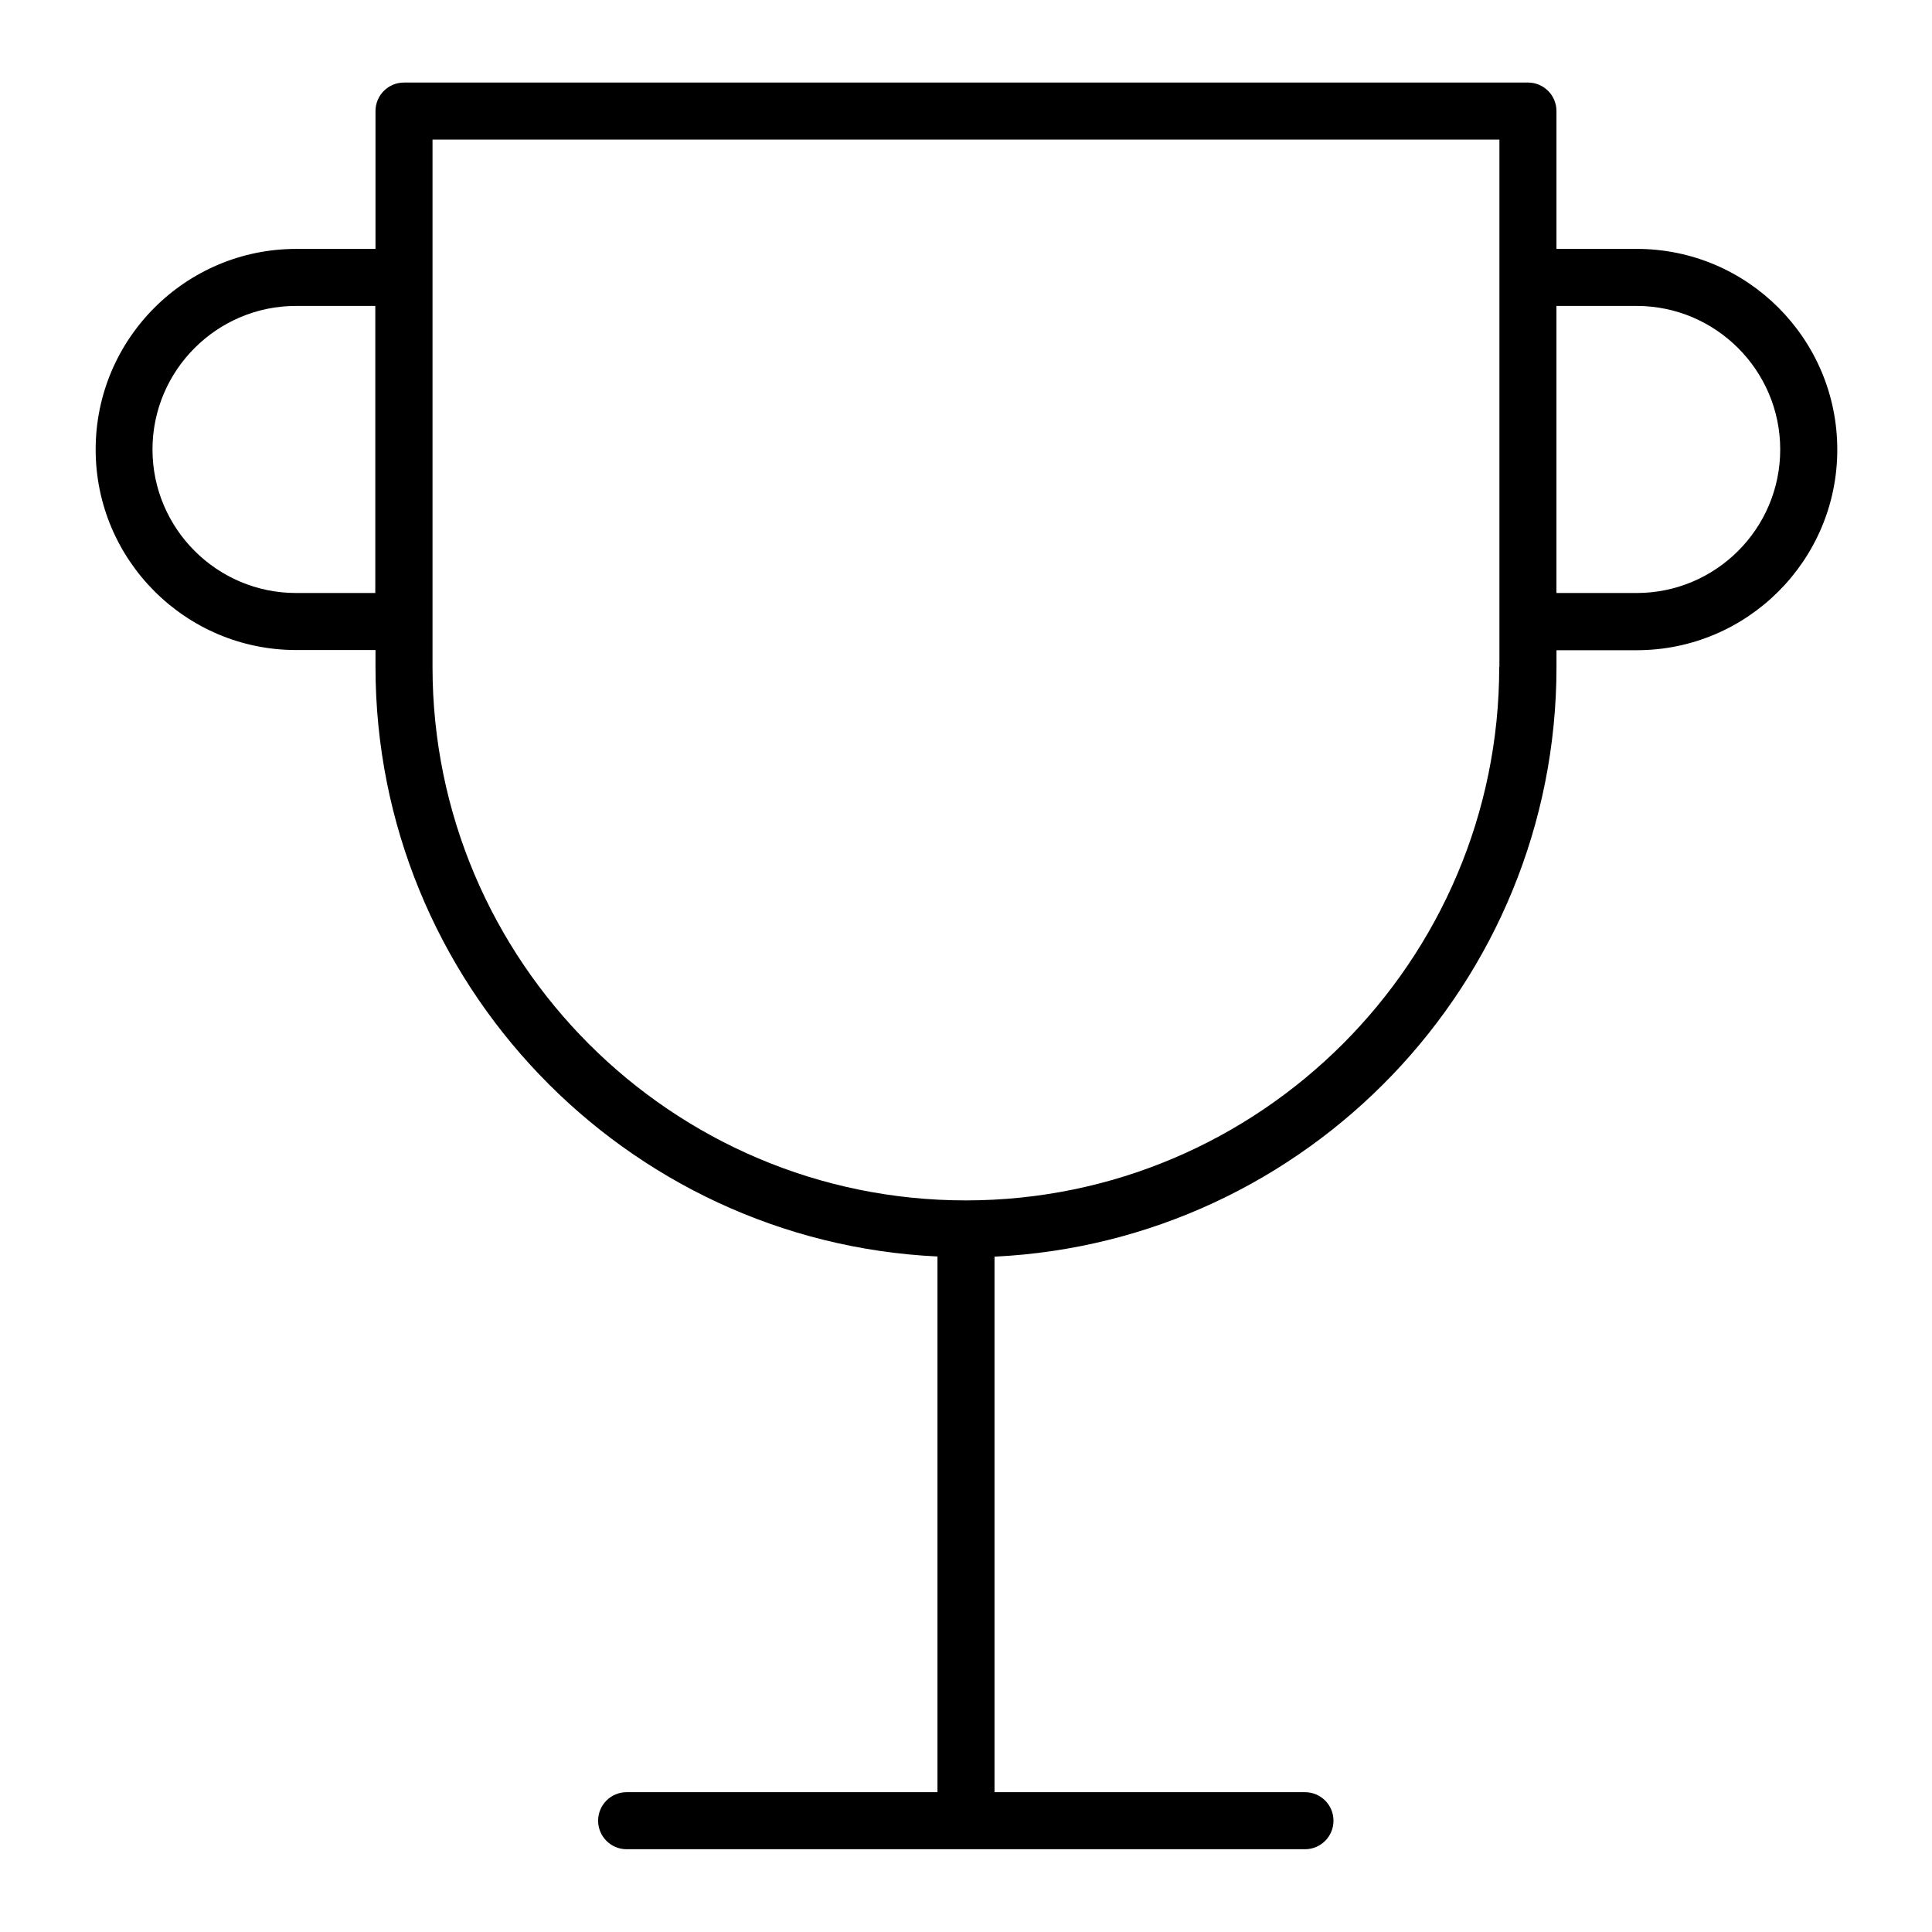
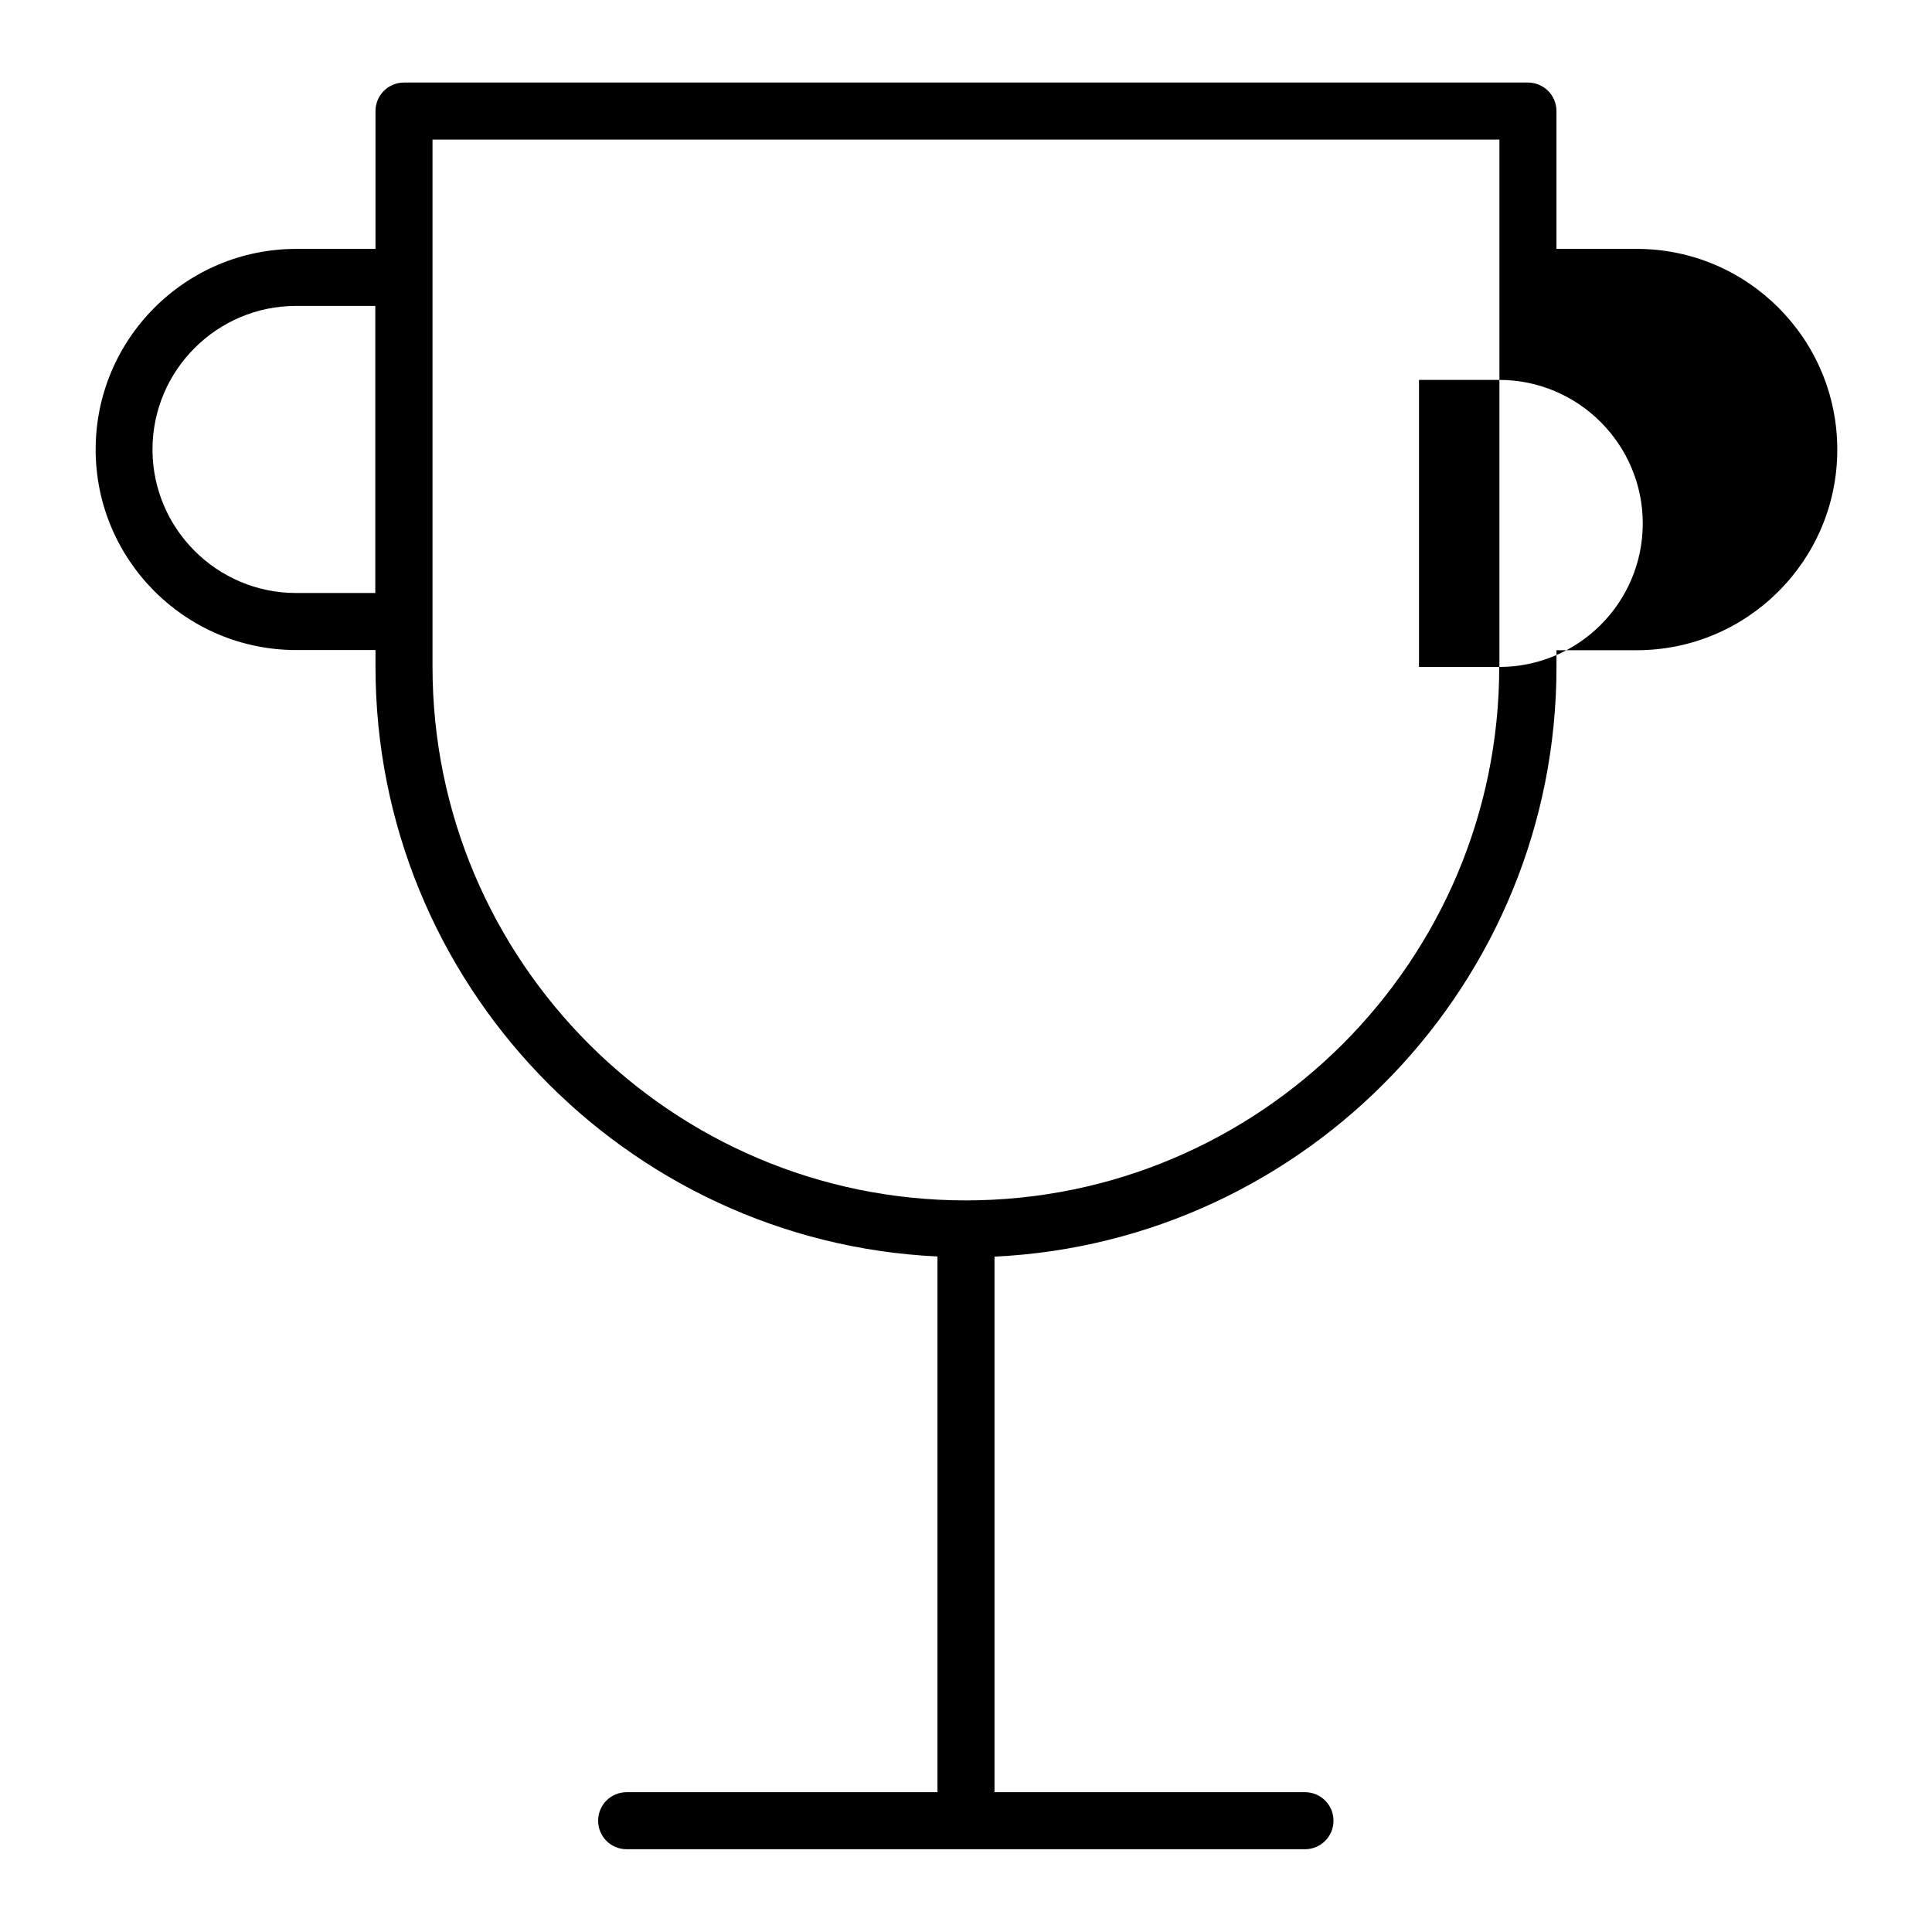
<svg xmlns="http://www.w3.org/2000/svg" fill="#000000" width="800px" height="800px" version="1.1" viewBox="144 144 512 512">
-   <path d="m577.74 209.96h-21.262v-36.527c0-4.18-3.375-7.559-7.559-7.559l-297.85 0.004c-4.18 0-7.559 3.375-7.559 7.559v36.527h-21.008c-29.32 0-53.152 23.832-53.152 53.152 0 29.32 23.832 53.152 53.152 53.152h21.008v4.434c0 83.734 66.148 152.35 148.93 156.28v141.97l-82.371-0.004c-4.18 0-7.559 3.375-7.559 7.559 0 4.18 3.375 7.559 7.559 7.559h179.76c4.18 0 7.559-3.375 7.559-7.559 0-4.18-3.375-7.559-7.559-7.559h-82.273v-141.92c82.777-3.981 148.93-72.547 148.93-156.28v-4.434h21.262c29.32 0 53.152-23.832 53.152-53.152 0-29.371-23.832-53.203-53.152-53.203zm-355.29 91.191c-20.957 0-38.039-17.078-38.039-38.039 0-20.957 17.078-38.039 38.039-38.039h21.008v76.074zm318.86 19.598c0 77.938-63.43 141.37-141.37 141.37-77.941 0-141.32-63.43-141.32-141.37v-139.76h282.74v139.76zm36.426-19.598h-21.262v-76.074h21.262c20.957 0 38.039 17.078 38.039 38.039 0 21.004-17.082 38.035-38.039 38.035z" />
+   <path d="m577.74 209.96h-21.262v-36.527c0-4.18-3.375-7.559-7.559-7.559l-297.85 0.004c-4.18 0-7.559 3.375-7.559 7.559v36.527h-21.008c-29.32 0-53.152 23.832-53.152 53.152 0 29.32 23.832 53.152 53.152 53.152h21.008v4.434c0 83.734 66.148 152.35 148.93 156.28v141.97l-82.371-0.004c-4.18 0-7.559 3.375-7.559 7.559 0 4.18 3.375 7.559 7.559 7.559h179.76c4.18 0 7.559-3.375 7.559-7.559 0-4.18-3.375-7.559-7.559-7.559h-82.273v-141.92c82.777-3.981 148.93-72.547 148.93-156.28v-4.434h21.262c29.32 0 53.152-23.832 53.152-53.152 0-29.371-23.832-53.203-53.152-53.203zm-355.29 91.191c-20.957 0-38.039-17.078-38.039-38.039 0-20.957 17.078-38.039 38.039-38.039h21.008v76.074zm318.86 19.598c0 77.938-63.43 141.37-141.37 141.37-77.941 0-141.32-63.43-141.32-141.37v-139.76h282.74v139.76zh-21.262v-76.074h21.262c20.957 0 38.039 17.078 38.039 38.039 0 21.004-17.082 38.035-38.039 38.035z" />
</svg>